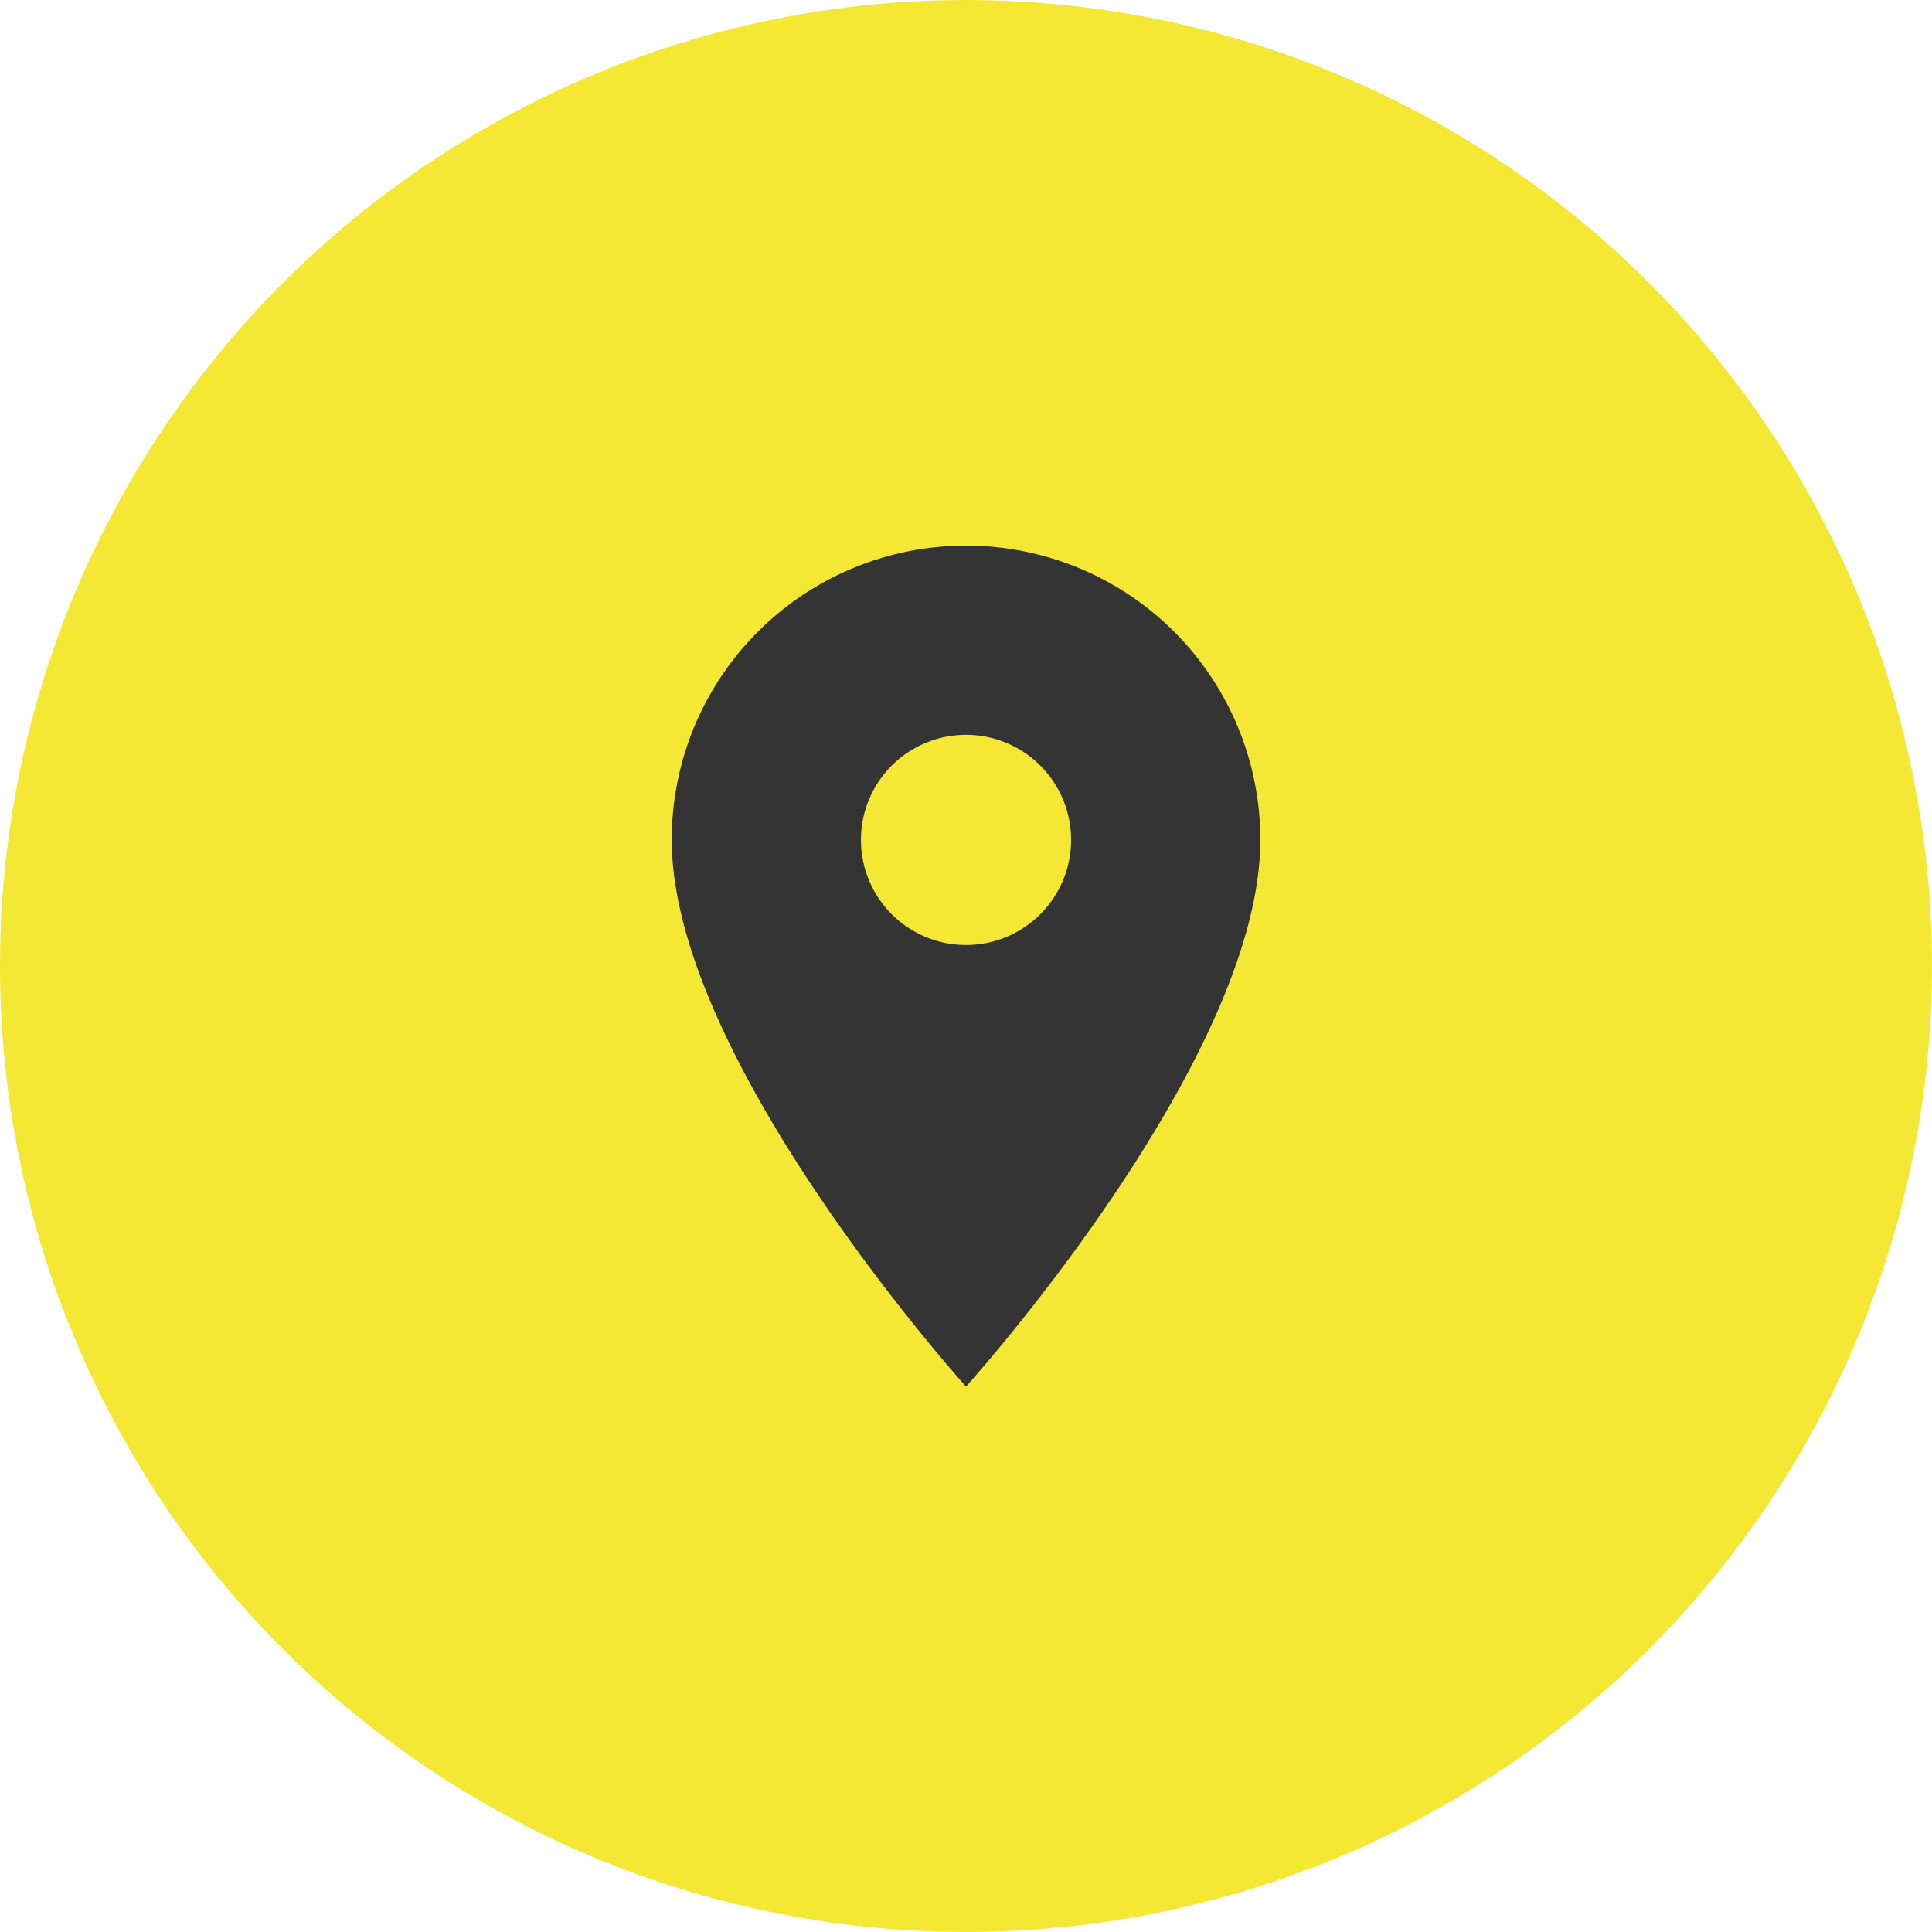
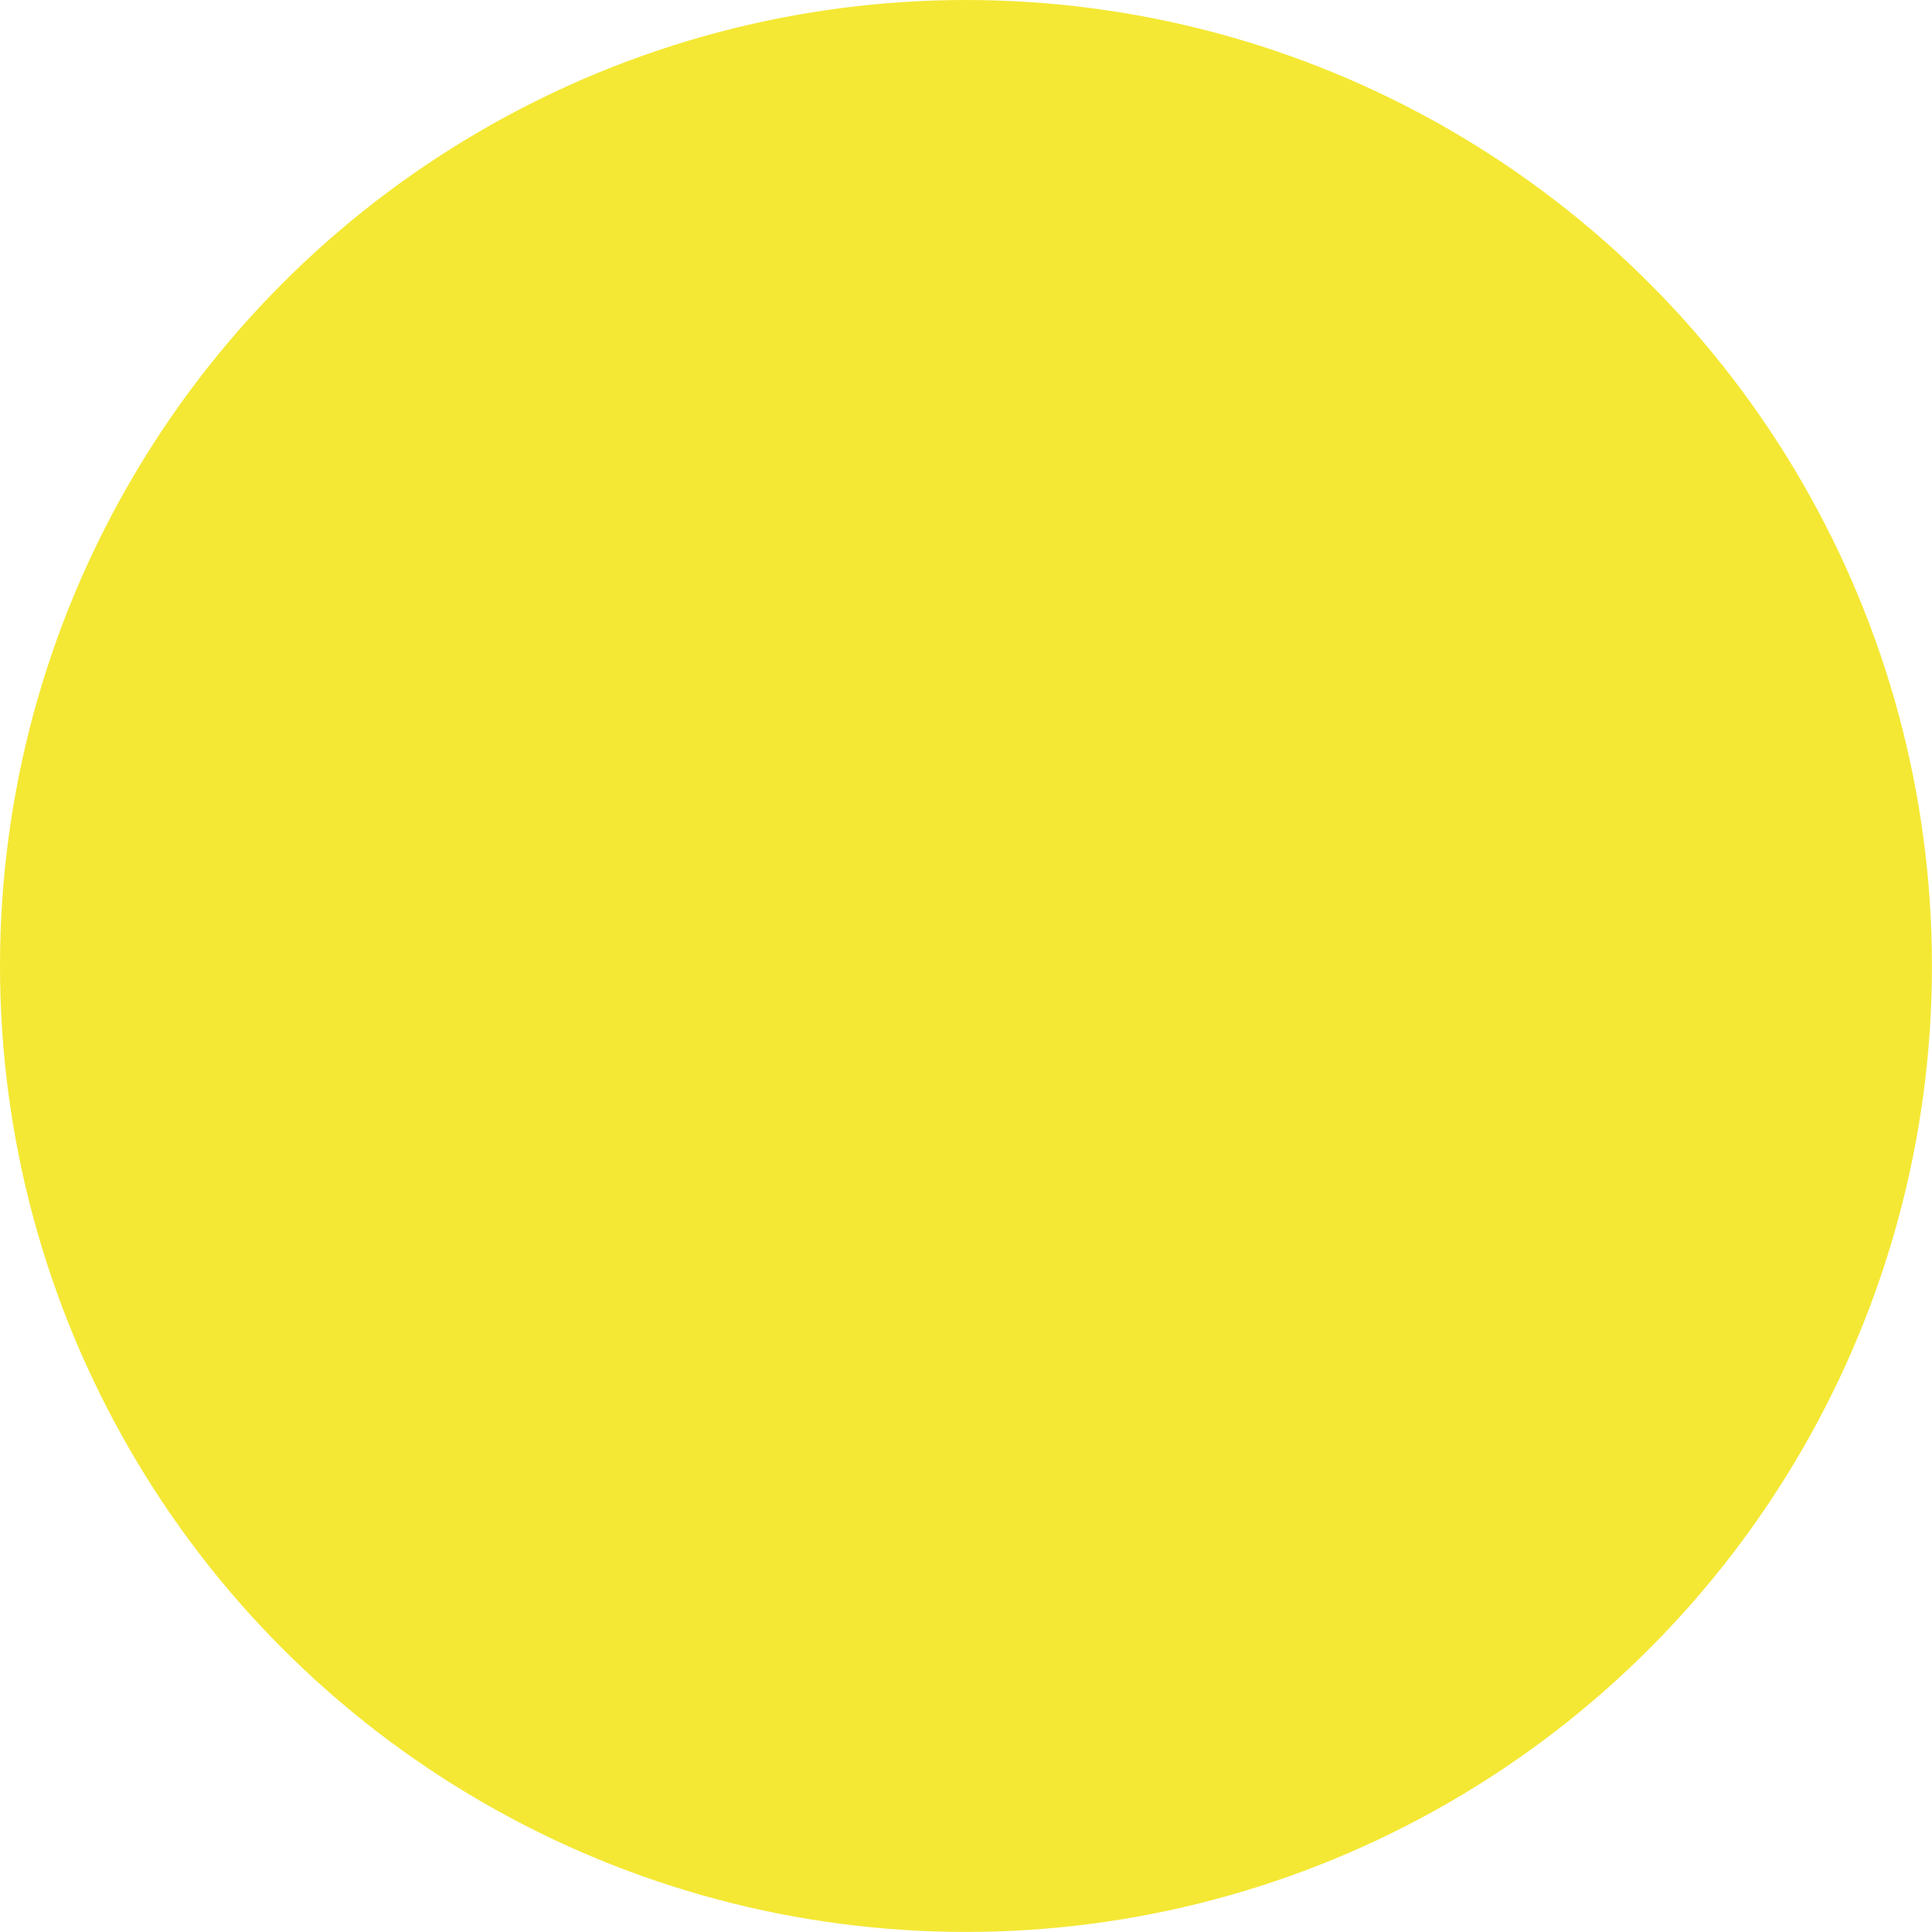
<svg xmlns="http://www.w3.org/2000/svg" id="icon" width="36.403" height="36.403" viewBox="0 0 36.403 36.403">
  <circle id="bg" cx="18.201" cy="18.201" r="18.201" fill="#f4e834" />
-   <path id="Icon_material-location-on" data-name="Icon material-location-on" d="M13.045,3A5.54,5.54,0,0,0,7.5,8.545c0,4.158,5.545,10.3,5.545,10.3s5.545-6.139,5.545-10.3A5.54,5.54,0,0,0,13.045,3Zm0,7.525a1.98,1.98,0,1,1,1.98-1.98A1.981,1.981,0,0,1,13.045,10.525Z" transform="translate(5.157 7.281)" fill="#343434" />
</svg>